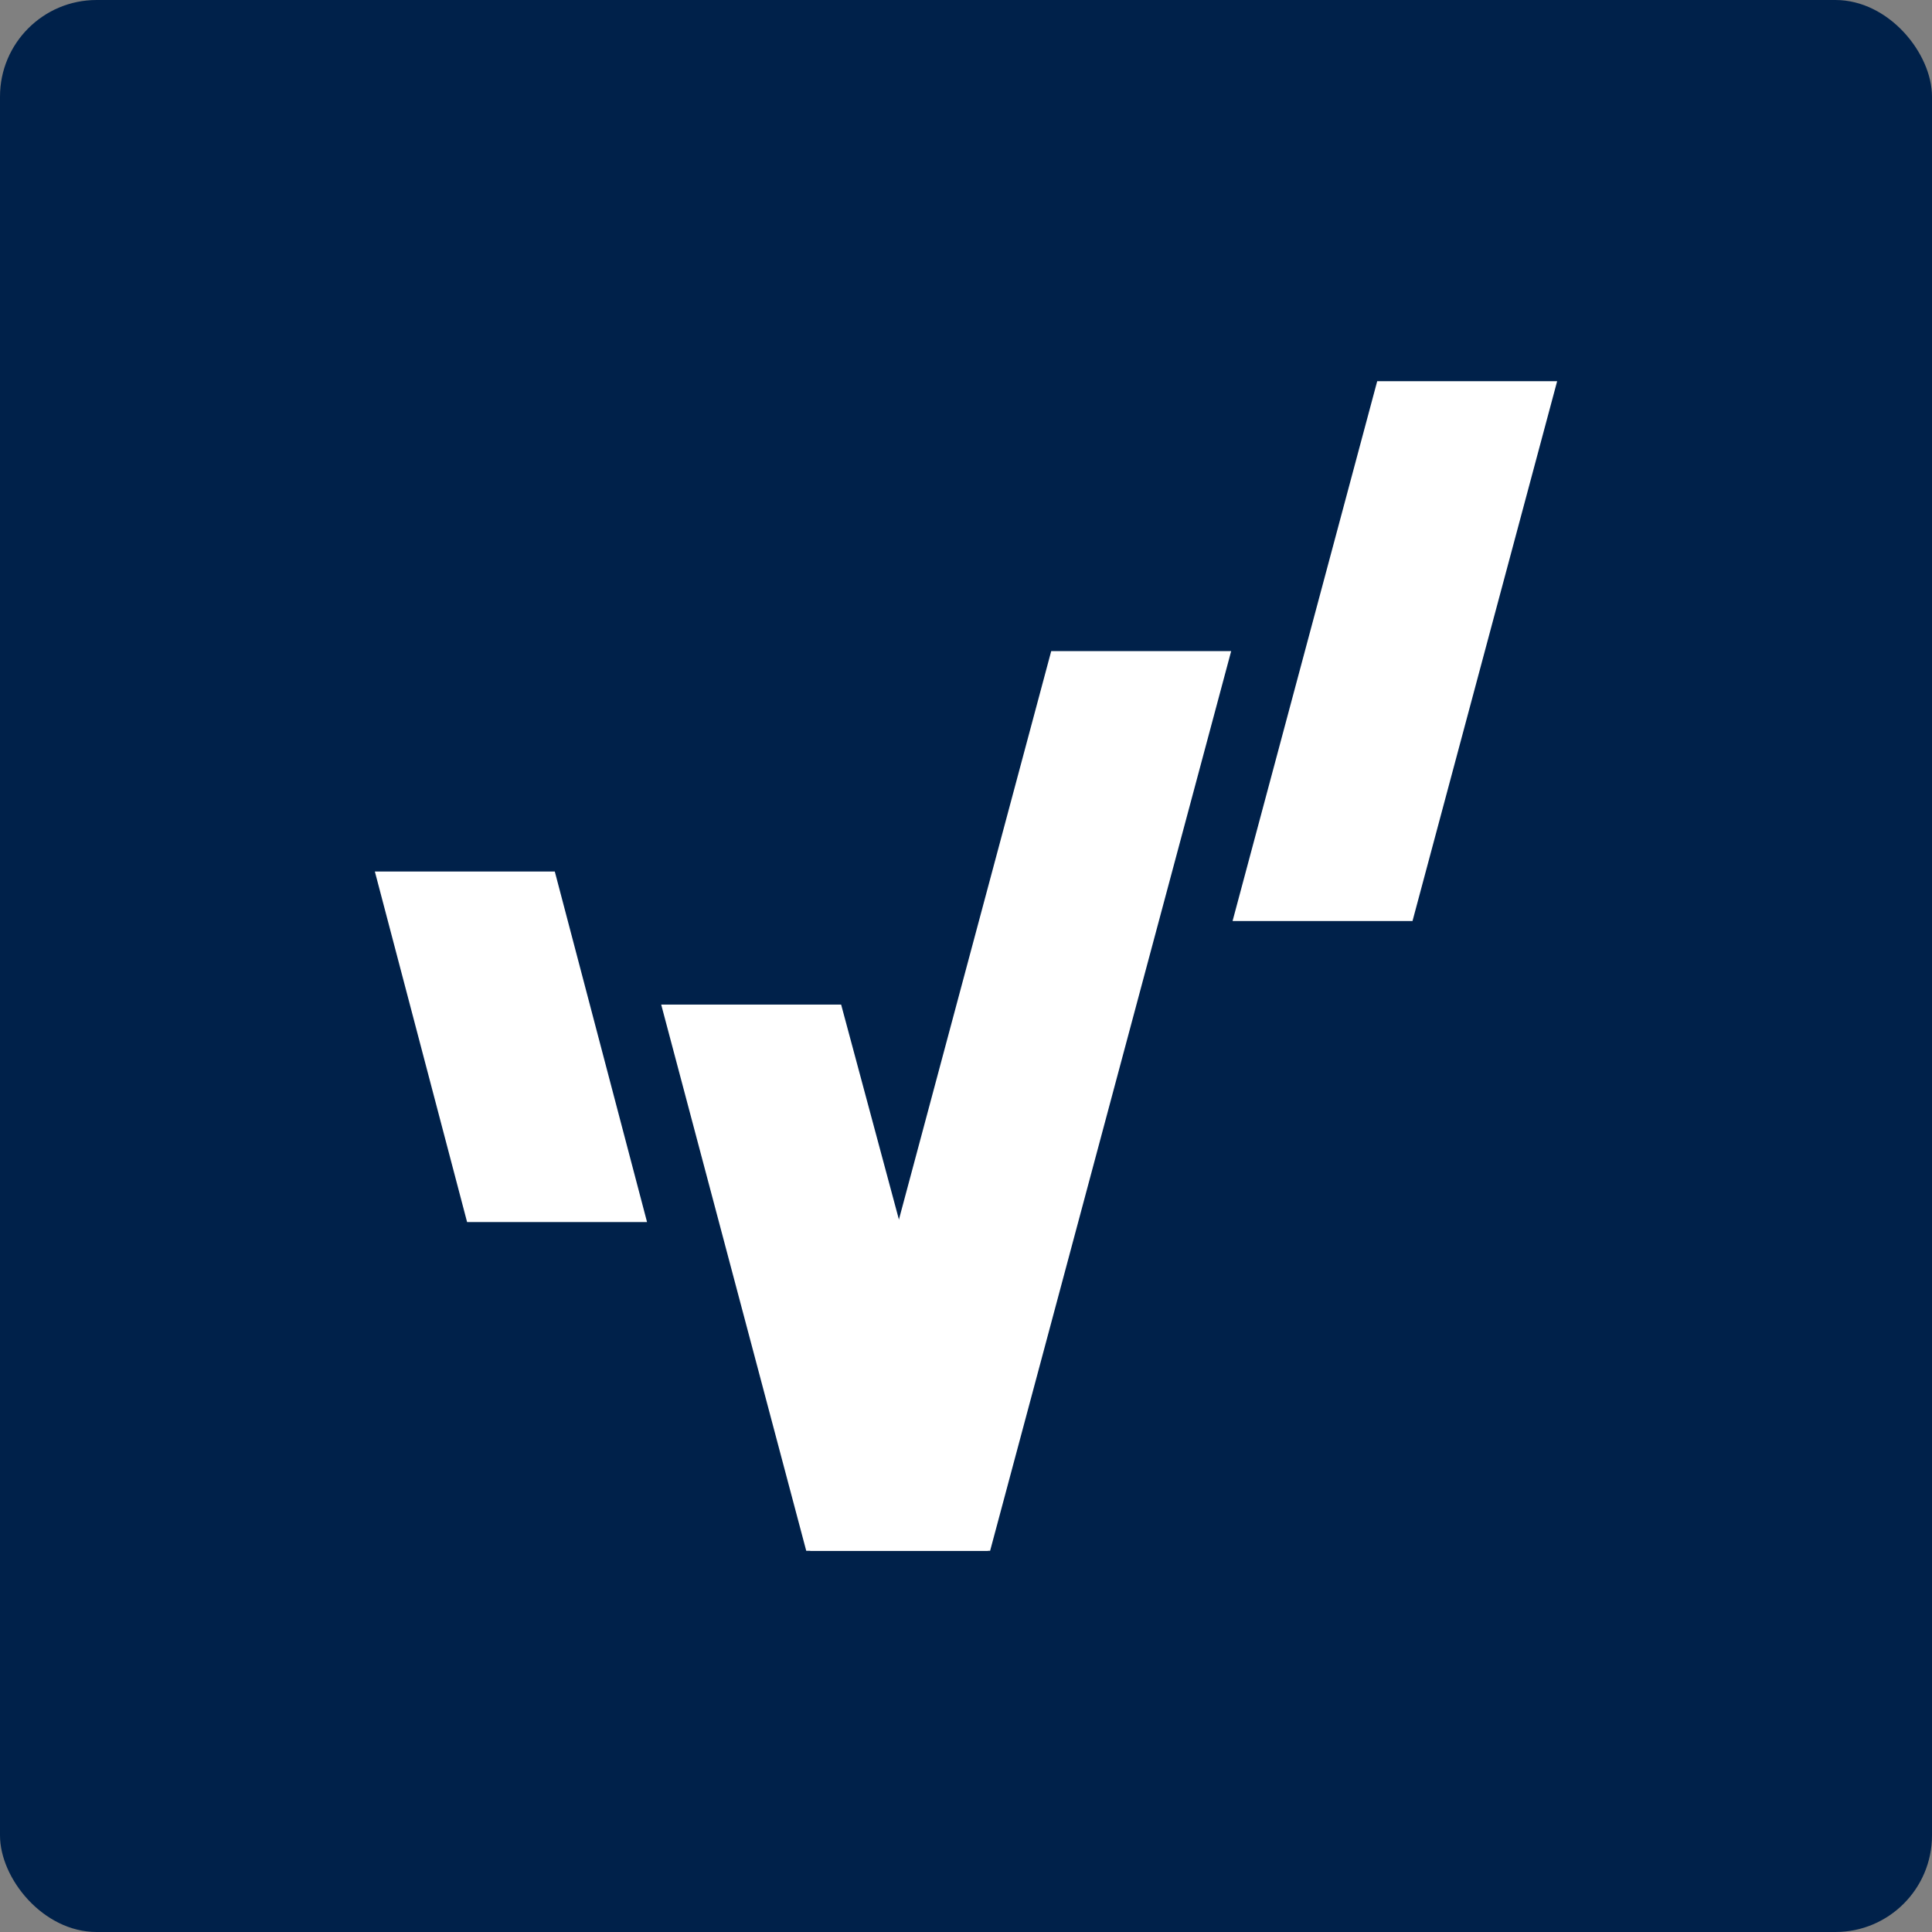
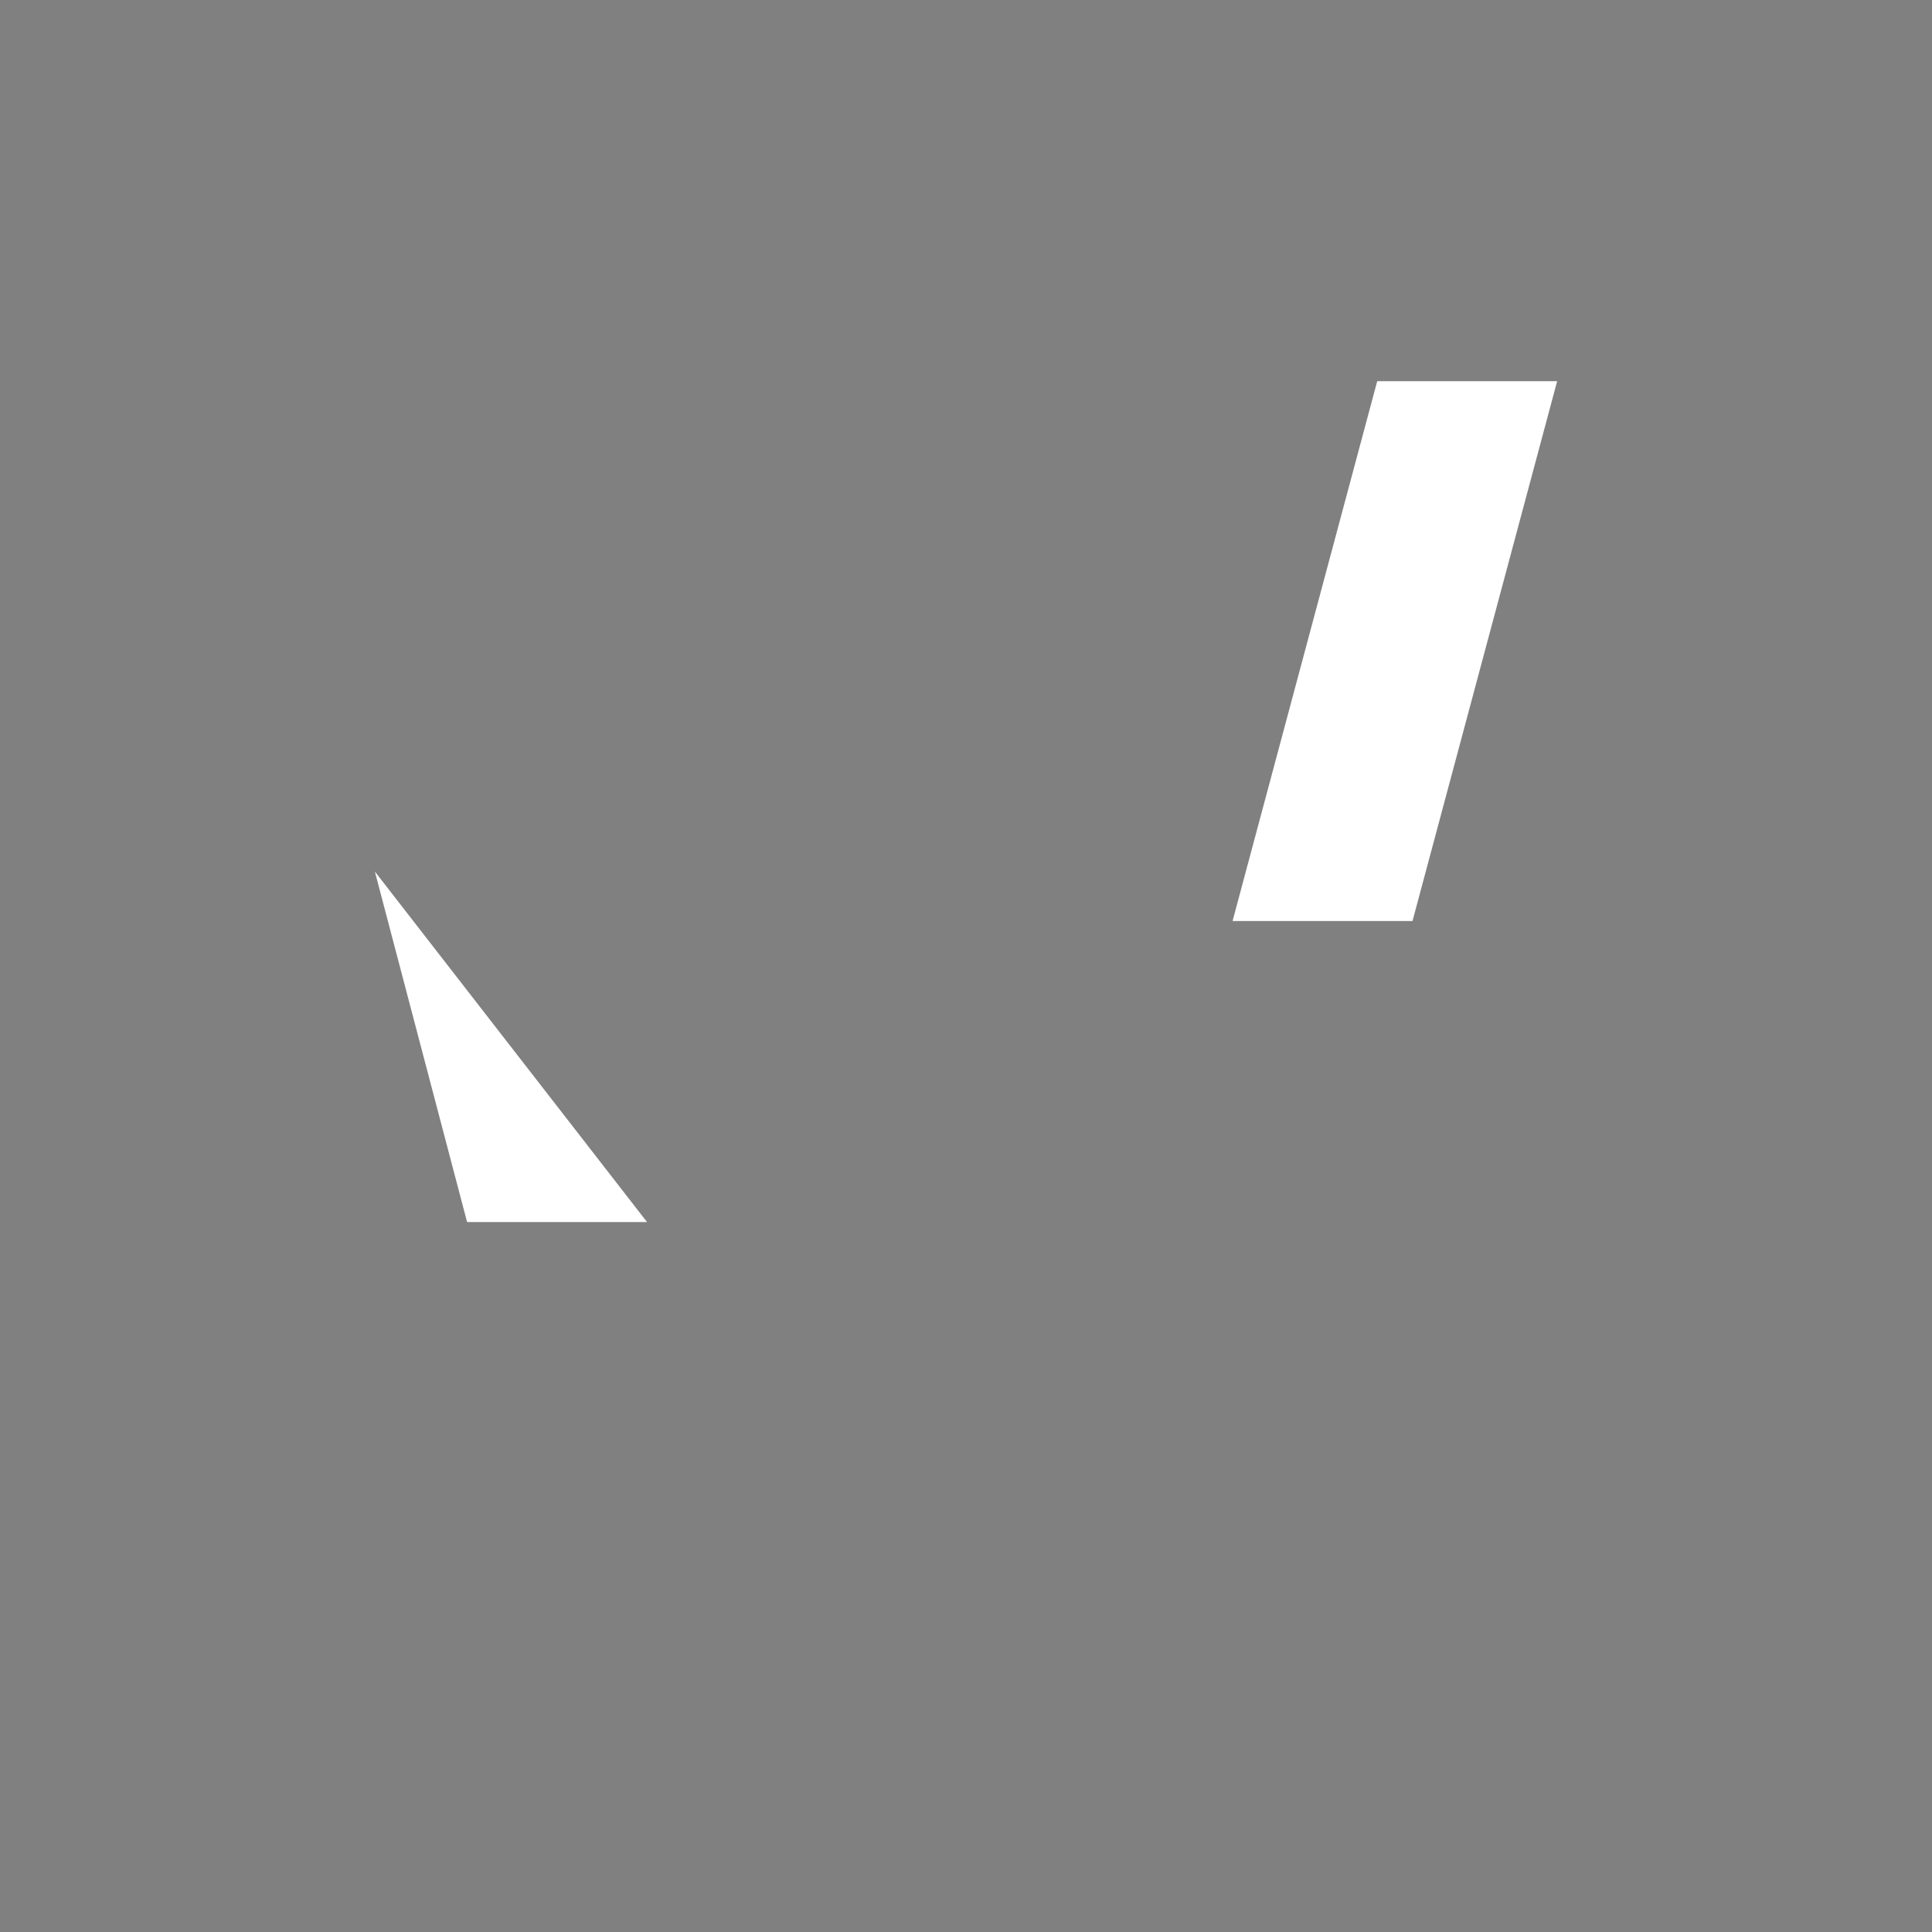
<svg xmlns="http://www.w3.org/2000/svg" width="160" height="160" viewBox="0 0 160 160" fill="none">
  <rect x="0" y="0" width="160" height="160" fill="#808080" stroke="none" />
-   <rect width="160" height="160" rx="8" fill="#00214A" />
-   <path d="M53.586 101.207H38.683L31.044 72.177H45.946L53.586 101.207Z" fill="white" />
+   <path d="M53.586 101.207H38.683L31.044 72.177L53.586 101.207Z" fill="white" />
  <path d="M116.978 76.275H102.076L114.055 31.568H128.957L116.978 76.275Z" fill="white" />
-   <path d="M87.058 53.921L74.457 100.951L67.093 128.433H81.821H81.996L101.961 53.921H87.058Z" fill="white" />
-   <path d="M69.659 83.194H54.757L66.77 128.433H66.944H81.821L69.659 83.194Z" fill="white" />
</svg>